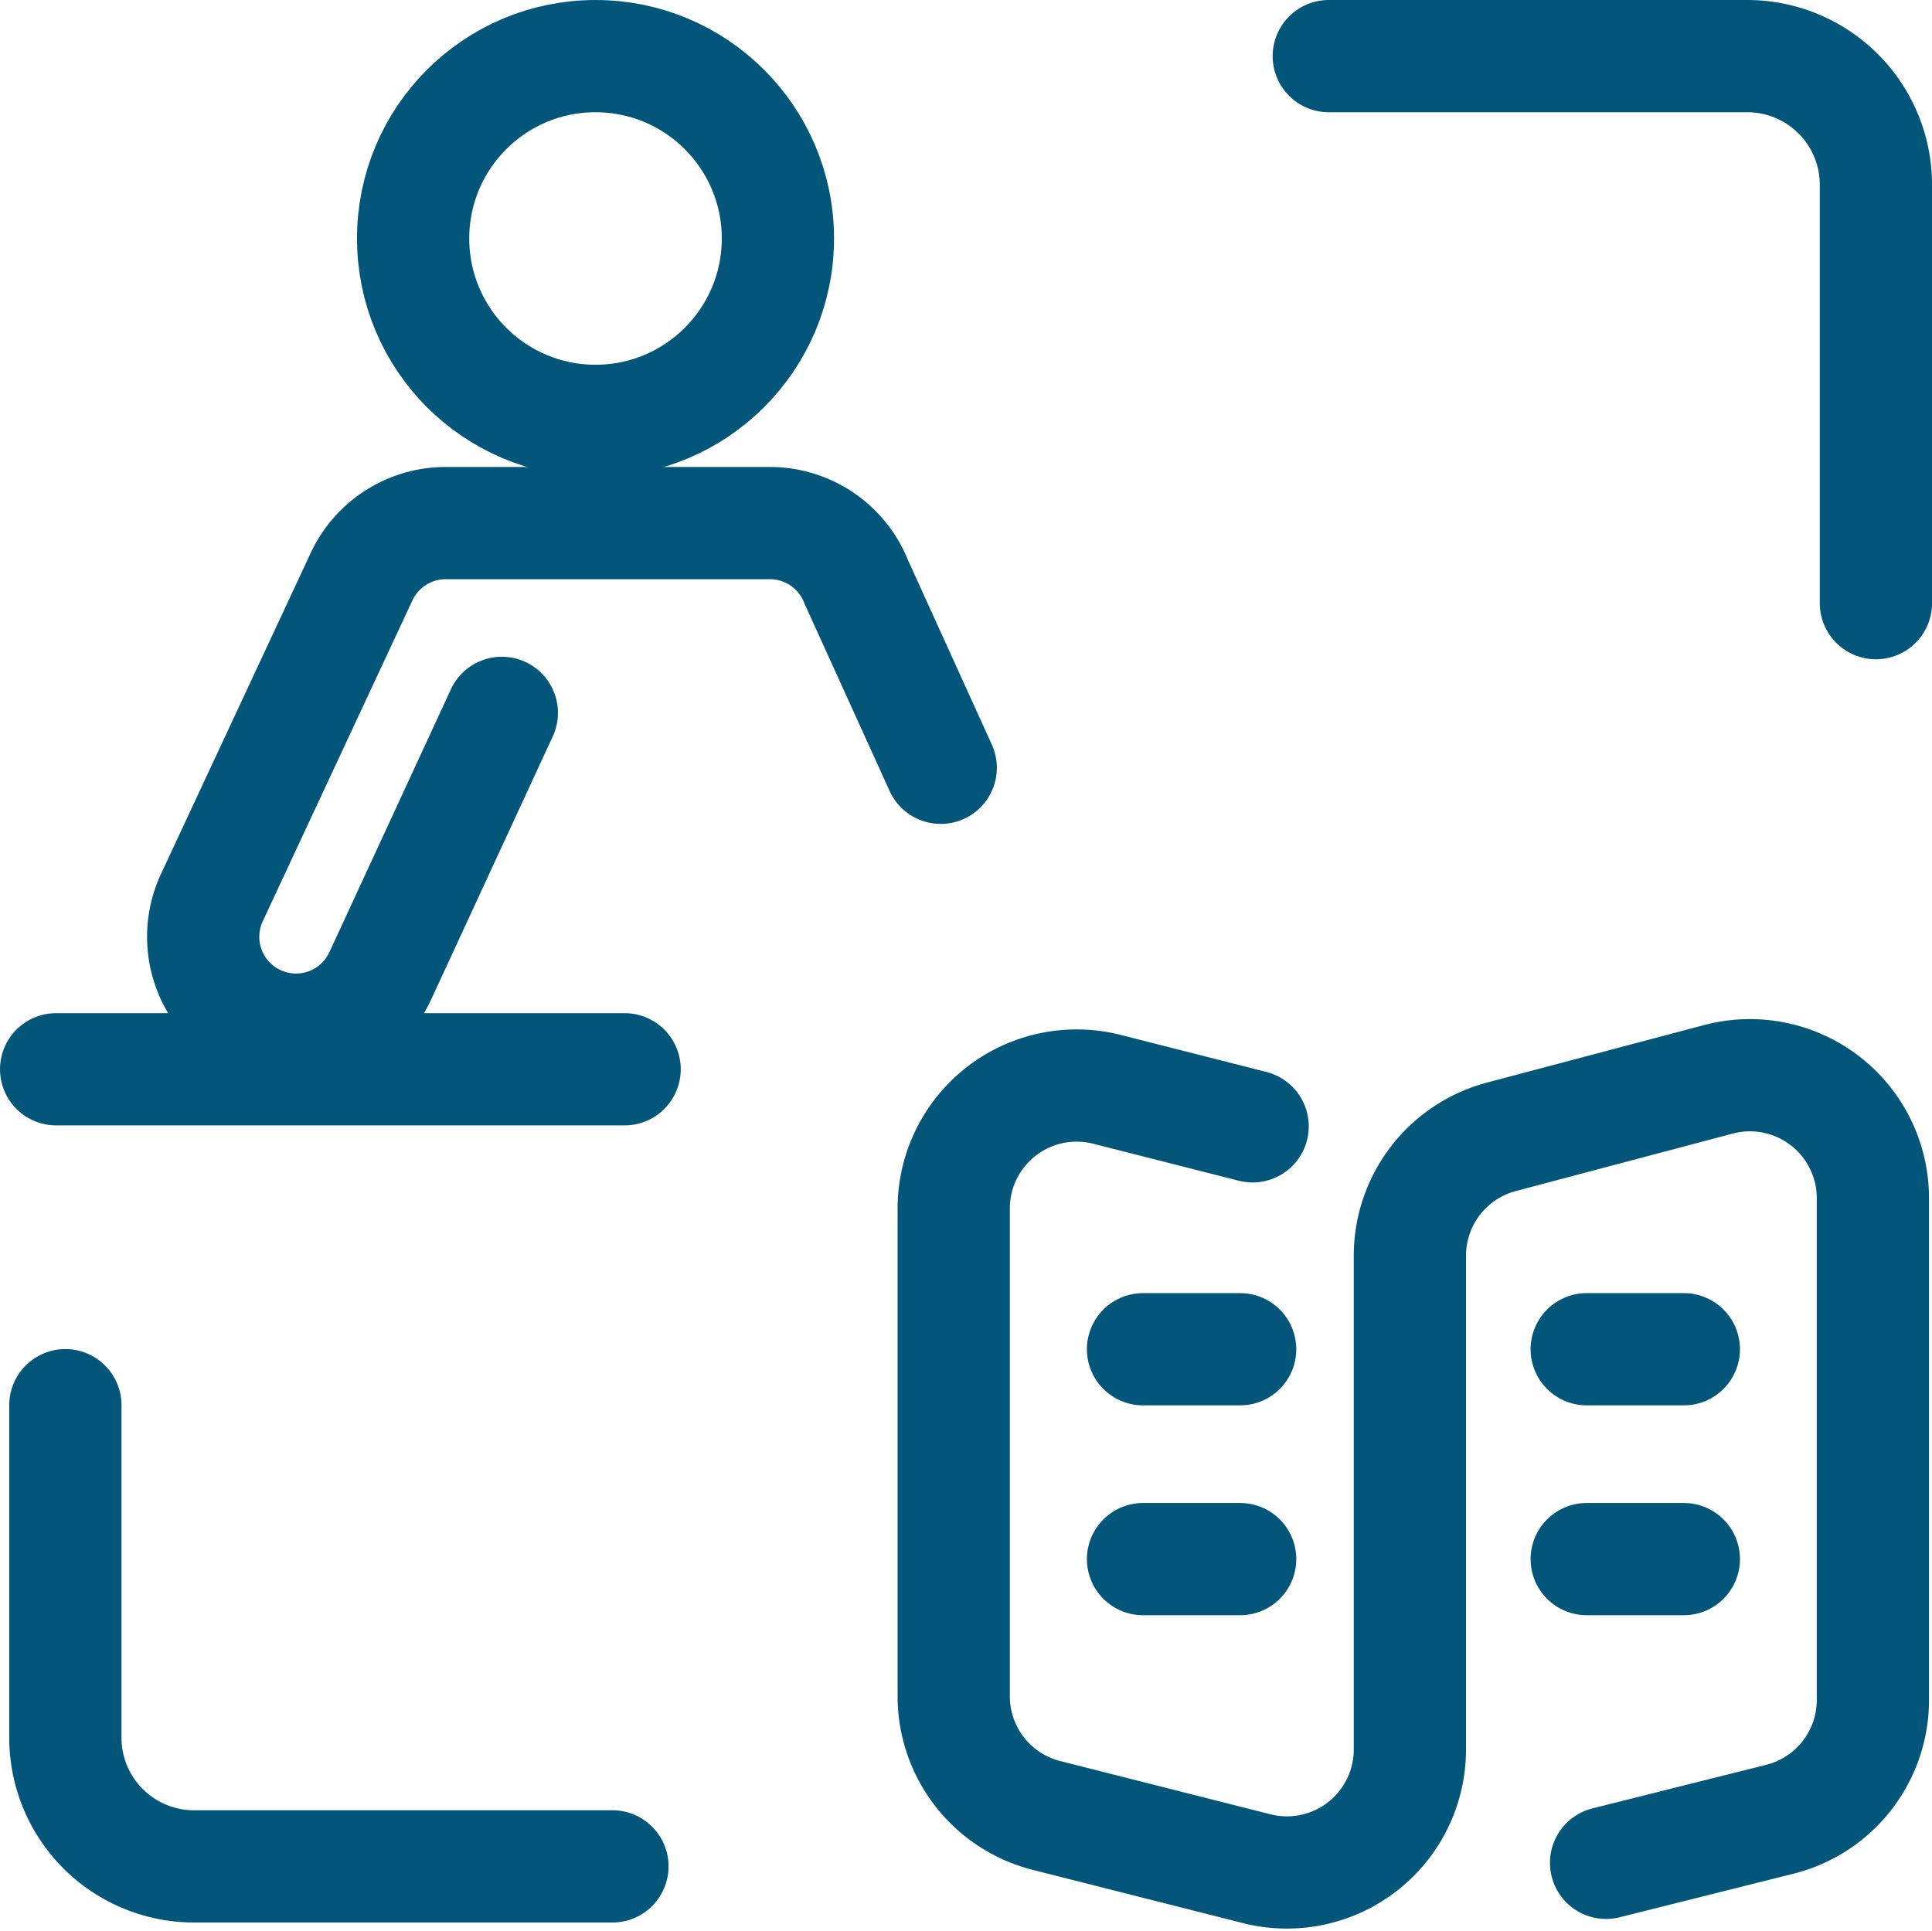
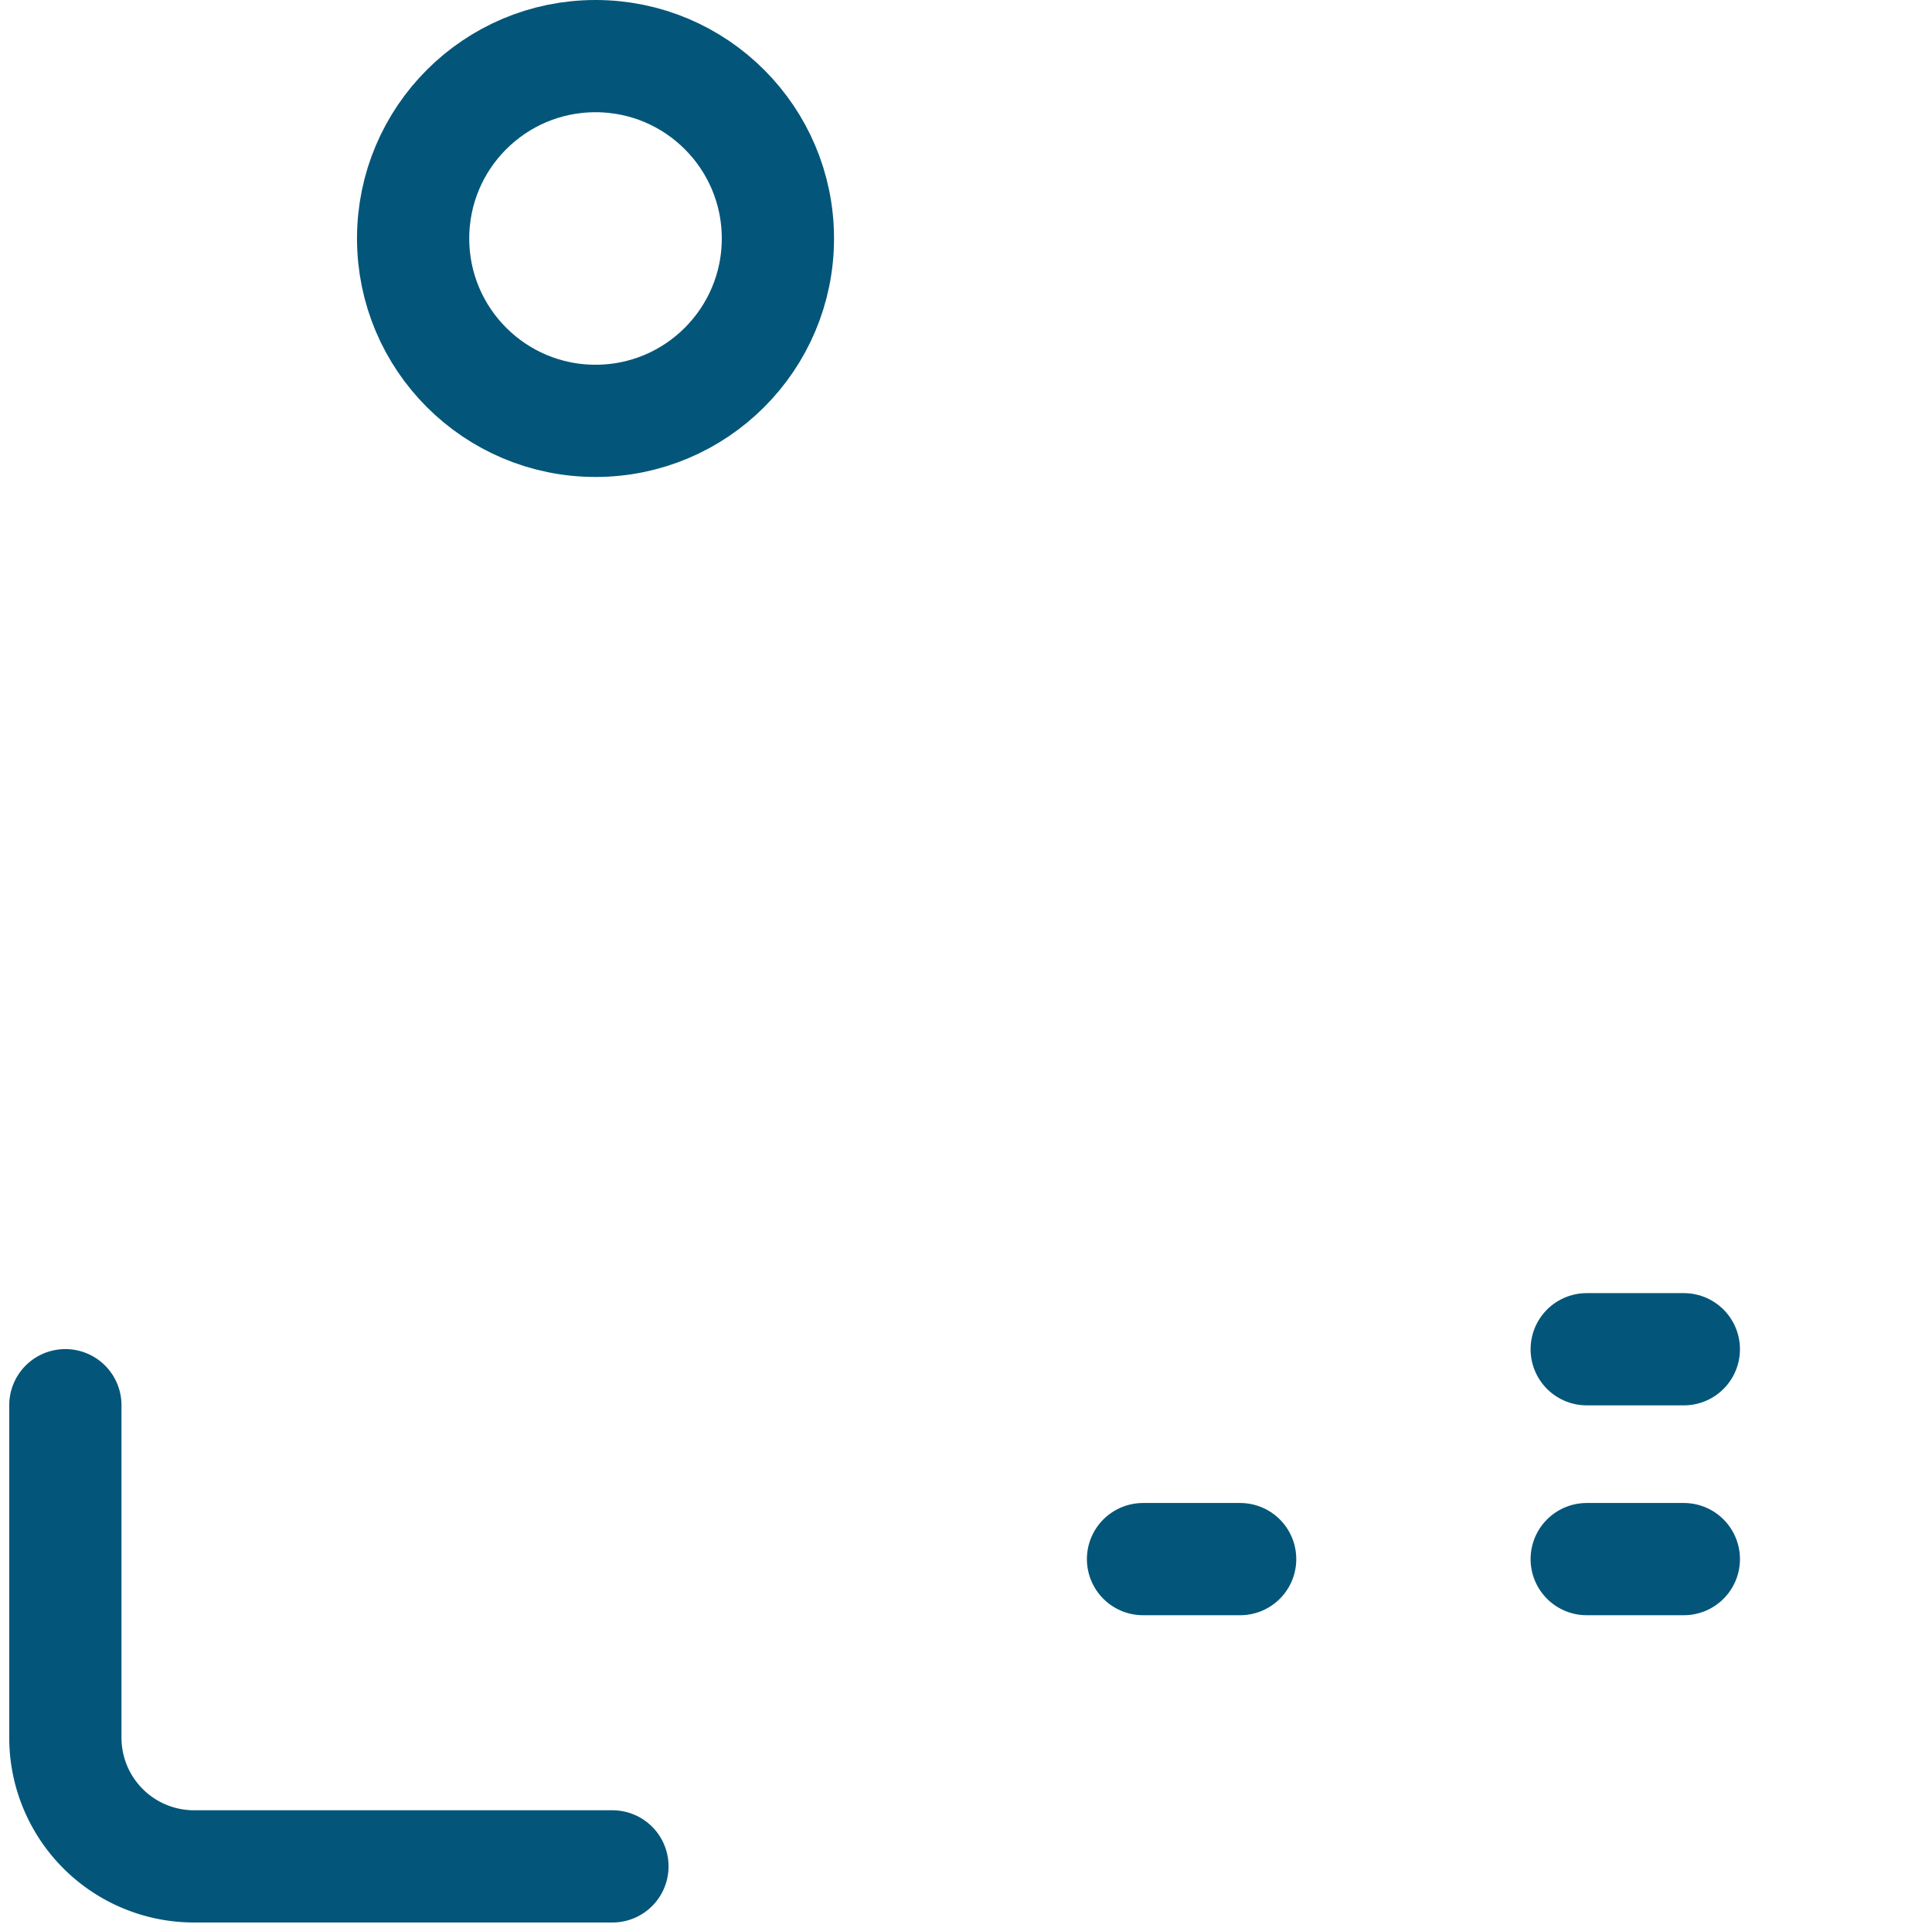
<svg xmlns="http://www.w3.org/2000/svg" width="51.639" height="51.616" viewBox="0 0 51.639 51.616">
  <g id="学生培养" transform="translate(-1614.186 4462.489)">
    <g id="组_2" data-name="组 2" transform="translate(1615.933 -4460.989)">
-       <path id="路径_1" data-name="路径 1" d="M1778.624-4446.366v-11.183a3.44,3.44,0,0,0-3.44-3.44H1764" transform="translate(-1730.231 4460.989)" fill="none" stroke="#035679" stroke-linecap="round" stroke-miterlimit="10" stroke-width="3" />
      <path id="路径_2" data-name="路径 2" d="M1616.763-4303.751v8.888a3.44,3.44,0,0,0,3.44,3.44h11.182" transform="translate(-1616.763 4339.814)" fill="none" stroke="#035679" stroke-linecap="round" stroke-miterlimit="10" stroke-width="3" />
    </g>
    <circle id="椭圆_1" data-name="椭圆 1" cx="4.875" cy="4.875" r="4.875" transform="translate(1625.228 -4460.989)" fill="none" stroke="#035679" stroke-linecap="round" stroke-miterlimit="10" stroke-width="3" />
-     <path id="路径_3" data-name="路径 3" d="M1652.517-4400.022l-2.254-4.961a2.482,2.482,0,0,0-2.312-1.58h-8.665a2.482,2.482,0,0,0-2.249,1.432l-4,8.577a2.482,2.482,0,0,0,2.249,3.532h0a2.482,2.482,0,0,0,2.255-1.447l3.245-7.021" transform="translate(-13.187 -41.943)" fill="none" stroke="#035679" stroke-linecap="round" stroke-miterlimit="10" stroke-width="3" />
-     <line id="直线_1" data-name="直线 1" x2="15.195" transform="translate(1615.686 -4433.906)" fill="none" stroke="#035679" stroke-linecap="round" stroke-miterlimit="10" stroke-width="3" />
-     <path id="路径_4" data-name="路径 4" d="M1728.281-4340.85l-3.889-.989a3.287,3.287,0,0,0-4.1,3.186v13.037a3.287,3.287,0,0,0,2.48,3.187l5.619,1.423a3.287,3.287,0,0,0,4.094-3.187v-13.2a3.288,3.288,0,0,1,2.445-3.177l5.8-1.537a3.287,3.287,0,0,1,4.13,3.177v13.415a3.287,3.287,0,0,1-2.488,3.188l-4.643,1.164" transform="translate(-80.615 -91.53)" fill="none" stroke="#035679" stroke-linecap="round" stroke-miterlimit="10" stroke-width="3" />
-     <line id="直线_2" data-name="直线 2" x2="2.596" transform="translate(1644.737 -4426.422)" fill="none" stroke="#035679" stroke-linecap="round" stroke-miterlimit="10" stroke-width="3" />
    <line id="直线_3" data-name="直线 3" x2="2.596" transform="translate(1644.737 -4420.812)" fill="none" stroke="#035679" stroke-linecap="round" stroke-miterlimit="10" stroke-width="3" />
    <line id="直线_4" data-name="直线 4" x2="2.596" transform="translate(1656.596 -4426.422)" fill="none" stroke="#035679" stroke-linecap="round" stroke-miterlimit="10" stroke-width="3" />
    <line id="直线_5" data-name="直线 5" x2="2.596" transform="translate(1656.596 -4420.812)" fill="none" stroke="#035679" stroke-linecap="round" stroke-miterlimit="10" stroke-width="3" />
  </g>
</svg>